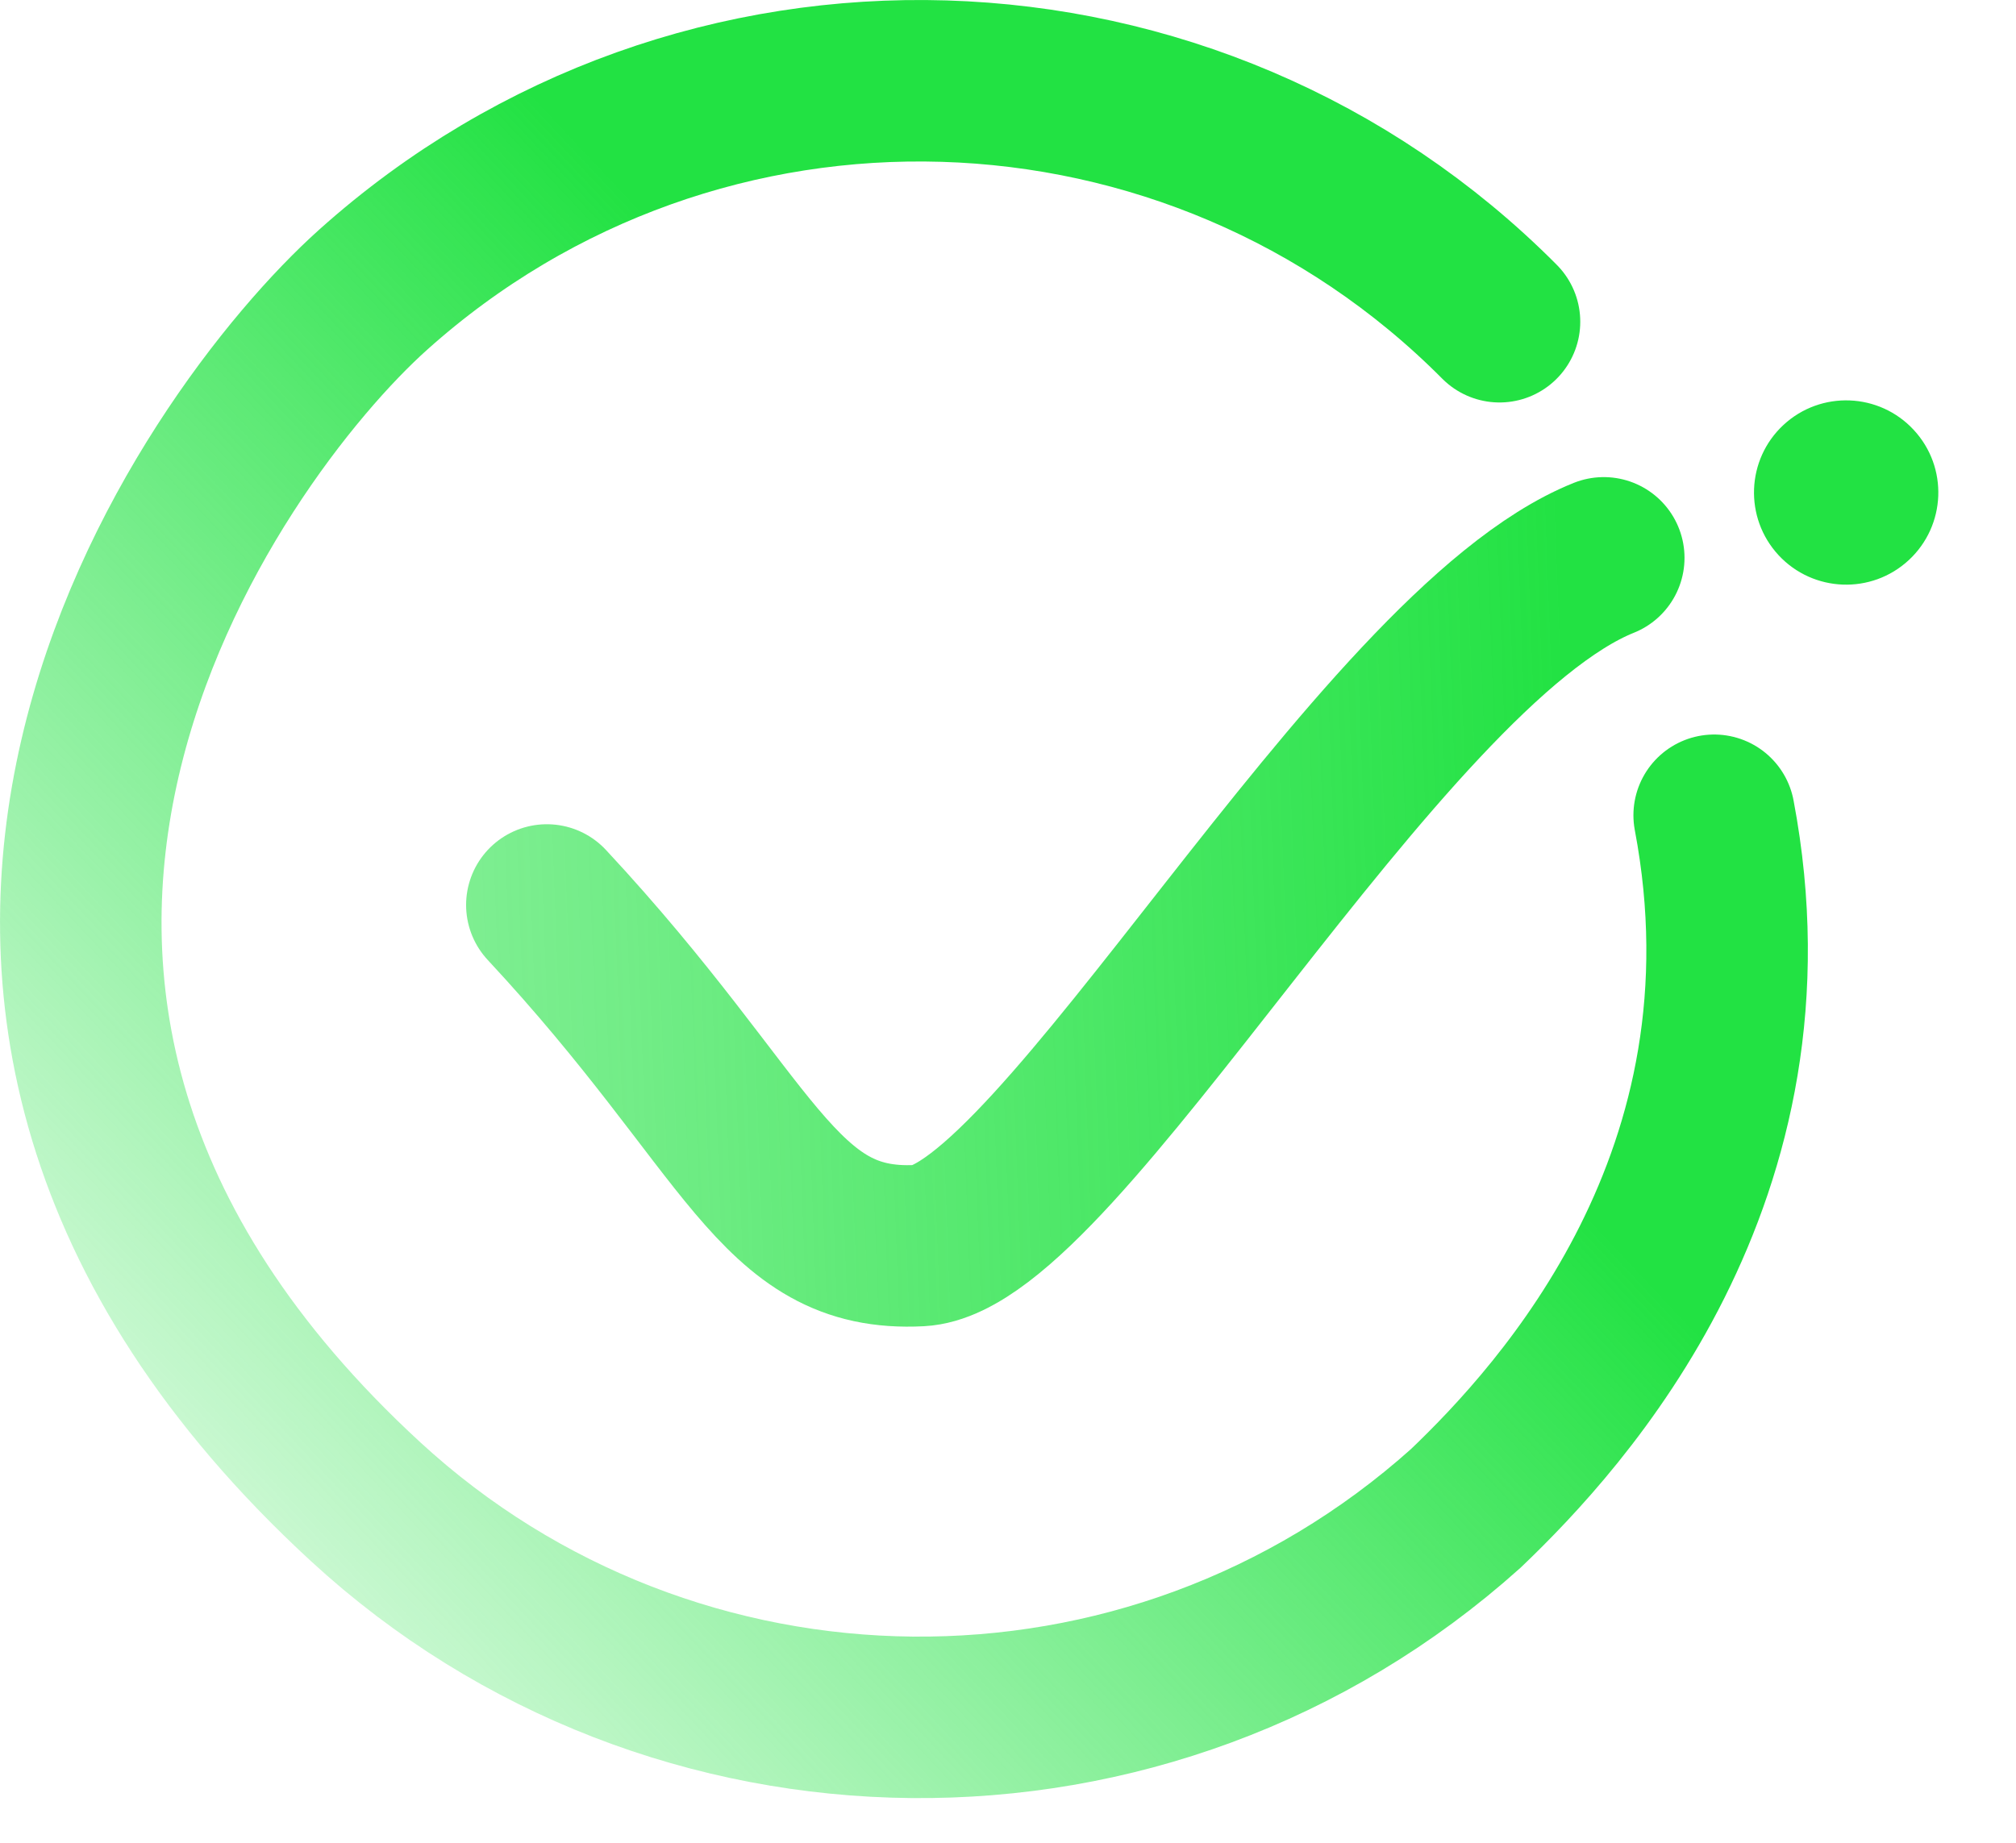
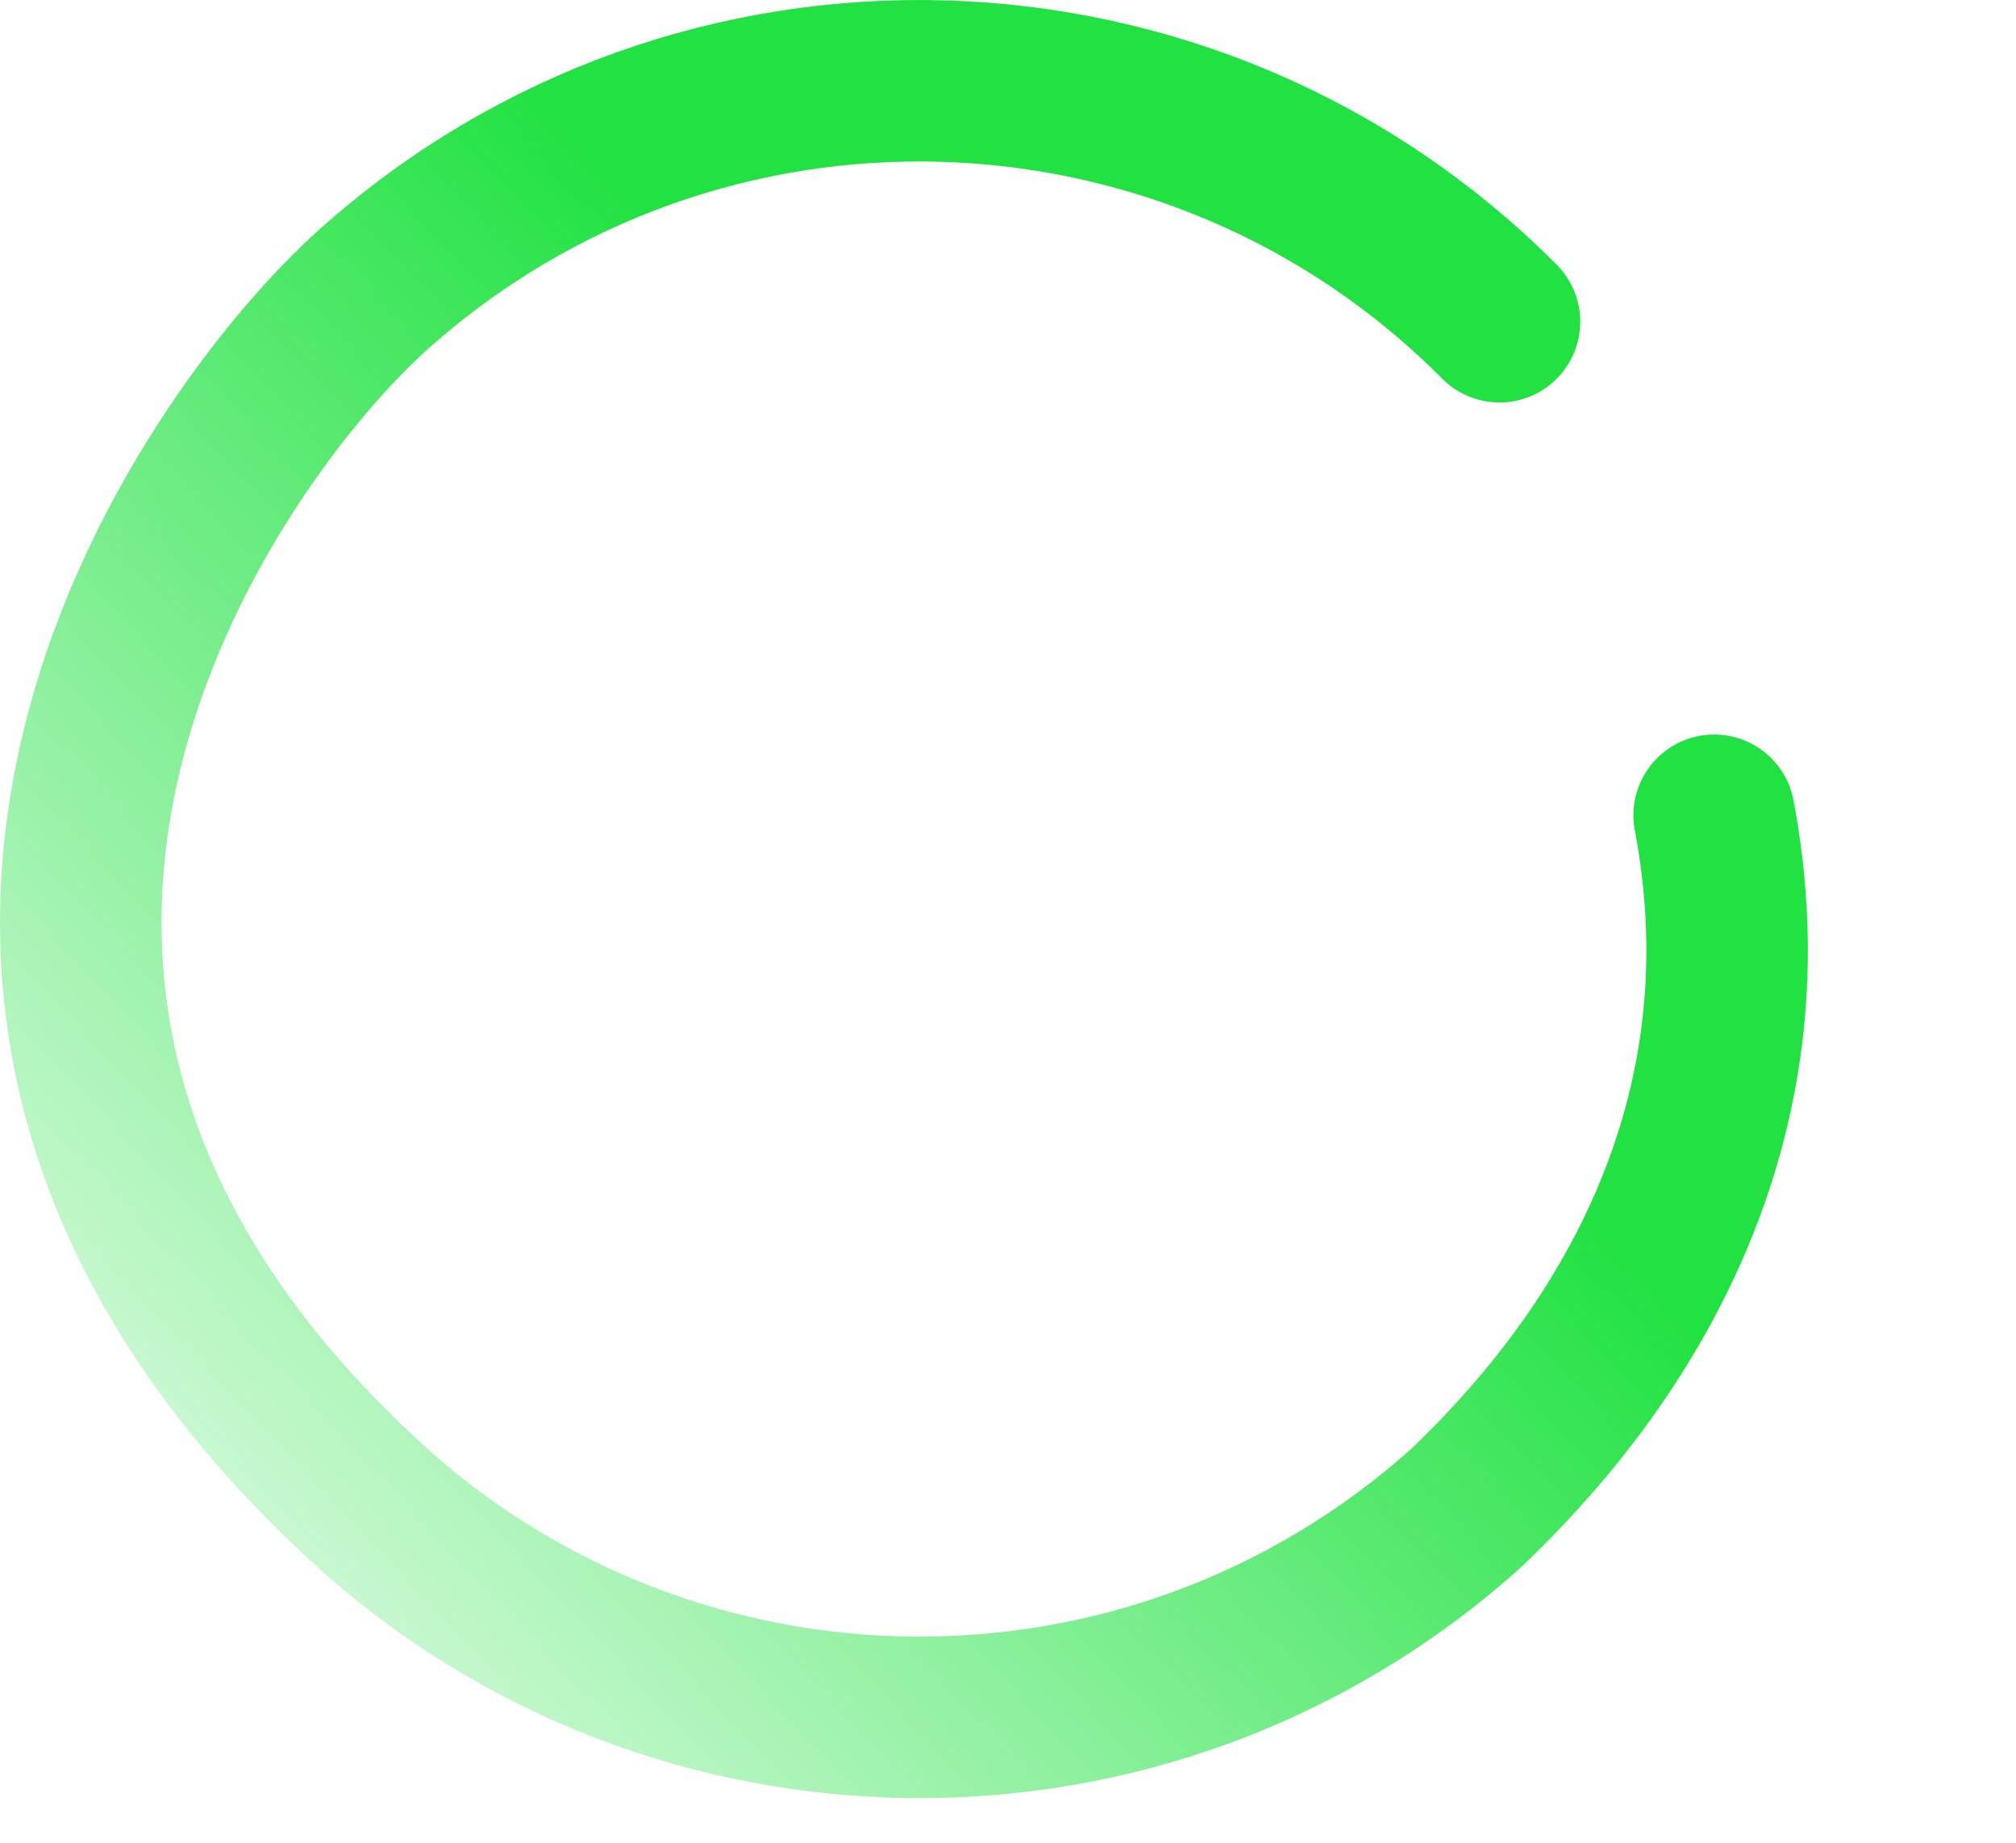
<svg xmlns="http://www.w3.org/2000/svg" width="35" height="32" viewBox="0 0 35 32" fill="none">
  <path d="M29.76 14.157C30.945 20.413 27.138 24.579 25.448 26.193C19.949 31.122 11.671 30.979 6.348 26.078C-3.305 17.187 3.658 7.559 6.477 5.032C12.136 -0.041 20.737 0.258 26.033 5.587" stroke="url(#paint0_linear_20827_5133)" stroke-width="2.804" stroke-linecap="round" />
-   <path d="M9.494 15.715C13.07 19.557 13.466 21.761 15.966 21.63C18.364 21.504 23.91 11.264 27.843 9.687" stroke="url(#paint1_linear_20827_5133)" stroke-width="2.804" stroke-linecap="round" />
-   <path d="M30.877 9.64C30.277 8.991 30.316 7.979 30.964 7.378C31.613 6.778 32.625 6.817 33.225 7.466C33.826 8.114 33.787 9.126 33.138 9.727C32.49 10.327 31.478 10.288 30.877 9.64Z" fill="#22E243" />
  <defs>
    <linearGradient id="paint0_linear_20827_5133" x1="47.193" y1="-12.384" x2="5.276" y2="27.039" gradientUnits="userSpaceOnUse">
      <stop stop-color="#22E243" stop-opacity="0.3" />
      <stop offset="0.321" stop-color="#22E243" />
      <stop offset="0.647" stop-color="#22E243" />
      <stop offset="1" stop-color="#22E243" stop-opacity="0.25" />
    </linearGradient>
    <linearGradient id="paint1_linear_20827_5133" x1="27.588" y1="22.446" x2="3.916" y2="23.334" gradientUnits="userSpaceOnUse">
      <stop stop-color="#22E243" />
      <stop offset="0.03" stop-color="#22E243" stop-opacity="0.983" />
      <stop offset="0.695" stop-color="#22E243" stop-opacity="0.637" />
      <stop offset="1" stop-color="#22E243" stop-opacity="0.5" />
    </linearGradient>
  </defs>
</svg>